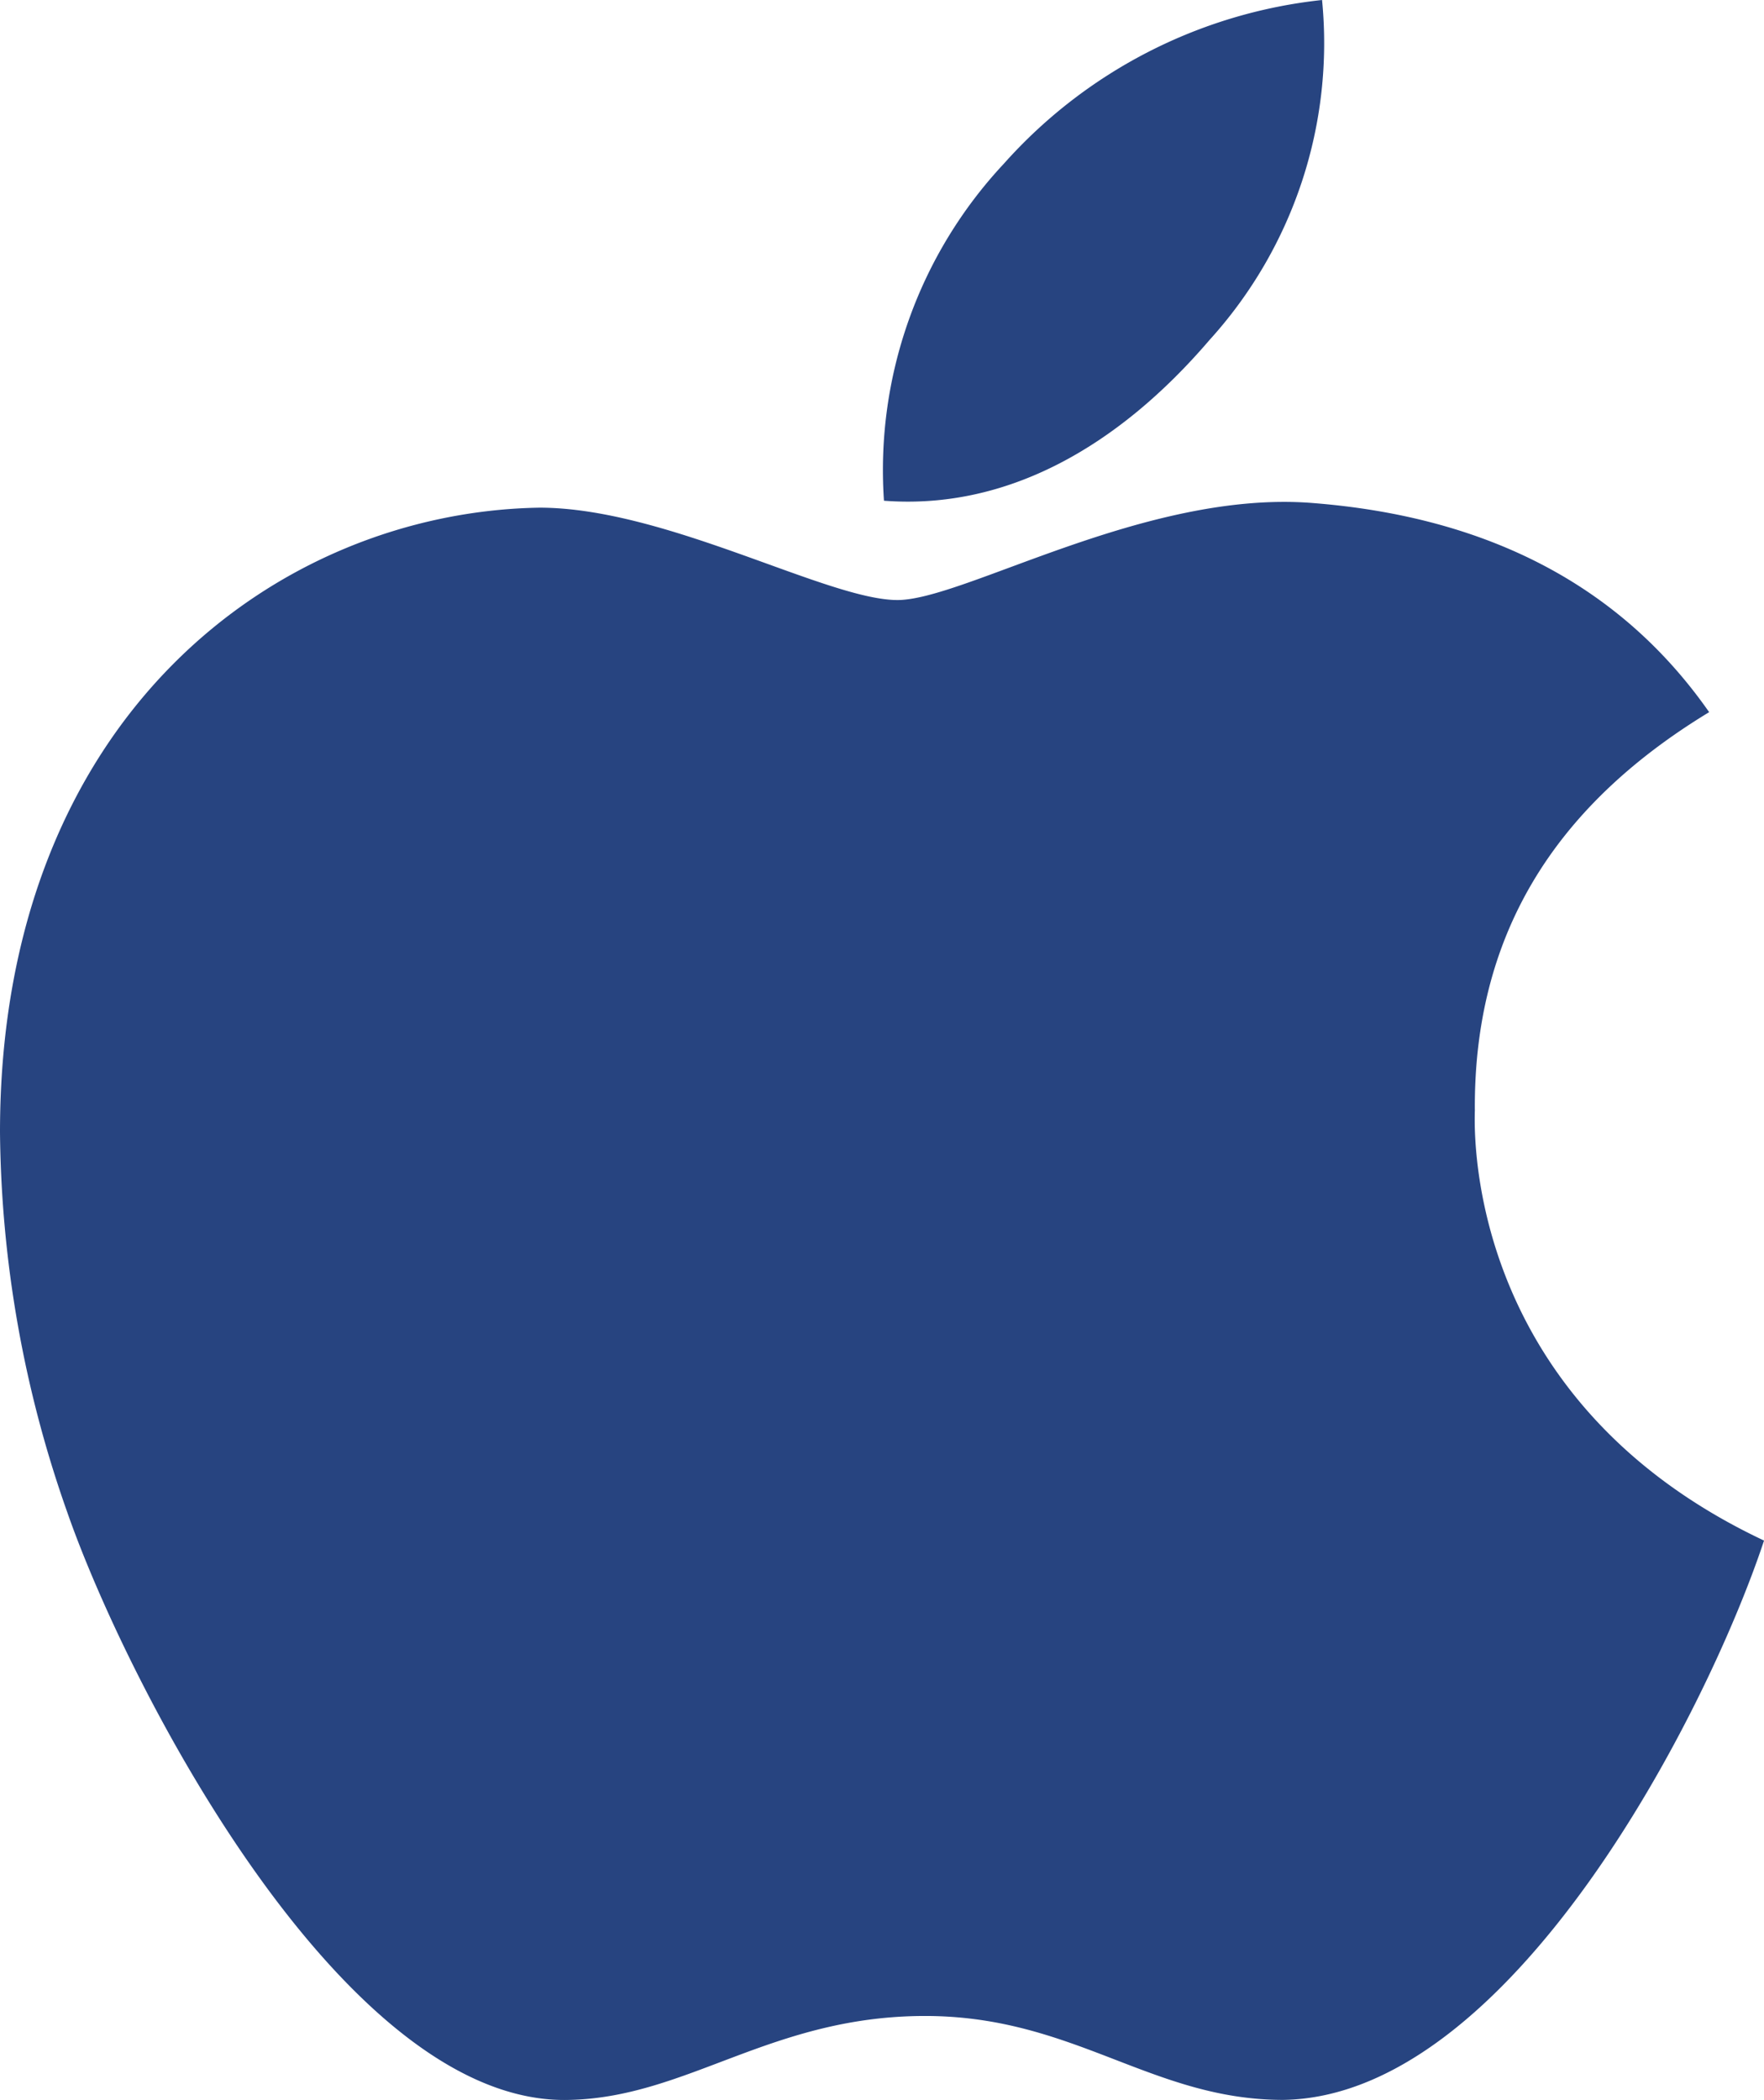
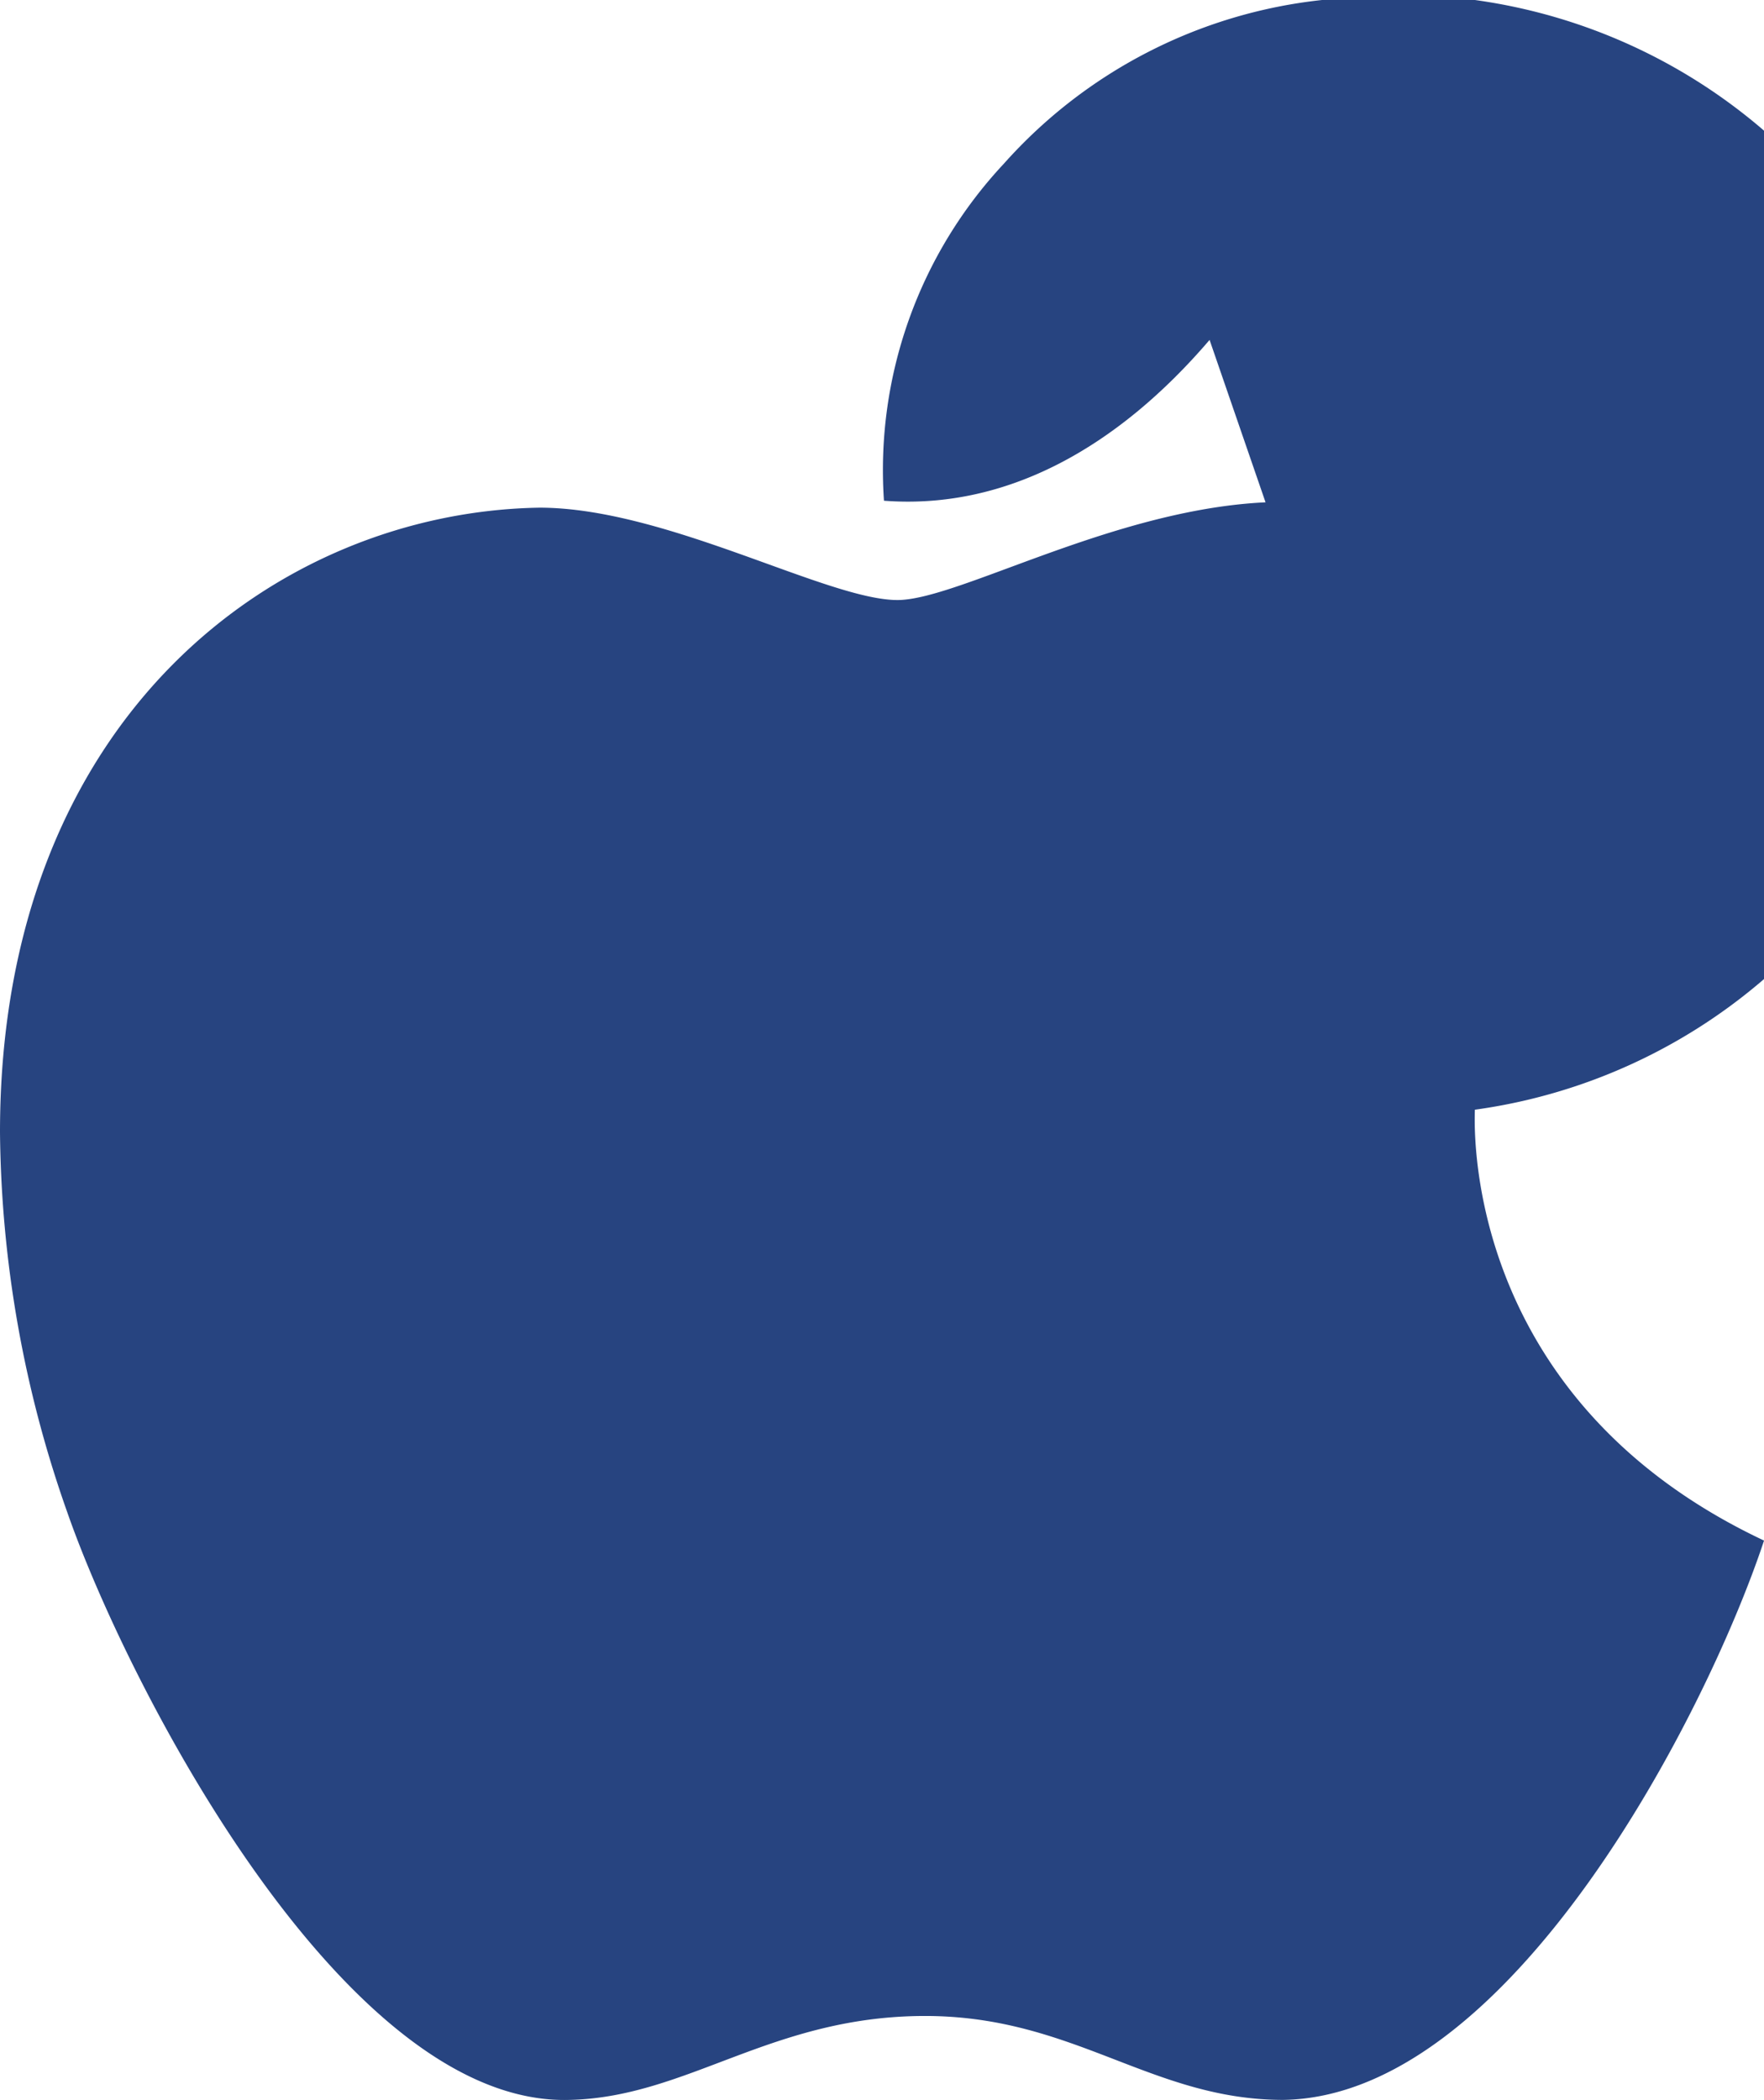
<svg xmlns="http://www.w3.org/2000/svg" width="48.241" height="57.407" viewBox="0 0 48.241 57.407">
-   <path id="apple_ic" d="M40.614,32.586c-.026-4.7,2.1-8.254,6.408-10.868C44.613,18.27,40.973,16.374,36.167,16c-4.55-.359-9.523,2.653-11.342,2.653-1.922,0-6.331-2.525-9.792-2.525C7.881,16.245.281,21.833.281,33.2A31.943,31.943,0,0,0,2.127,43.608c1.64,4.7,7.562,16.238,13.739,16.046,3.23-.077,5.511-2.294,9.715-2.294,4.076,0,6.19,2.294,9.792,2.294,6.229-.09,11.586-10.573,13.15-15.29-8.356-3.935-7.908-11.535-7.908-11.778ZM33.36,11.542A12.071,12.071,0,0,0,36.436,2.25a13.59,13.59,0,0,0-8.7,4.473,12.26,12.26,0,0,0-3.281,9.215C27.8,16.194,30.848,14.477,33.36,11.542Z" transform="translate(-0.281 -2.25)" fill="#274480" />
+   <path id="apple_ic" d="M40.614,32.586c-.026-4.7,2.1-8.254,6.408-10.868C44.613,18.27,40.973,16.374,36.167,16c-4.55-.359-9.523,2.653-11.342,2.653-1.922,0-6.331-2.525-9.792-2.525C7.881,16.245.281,21.833.281,33.2A31.943,31.943,0,0,0,2.127,43.608c1.64,4.7,7.562,16.238,13.739,16.046,3.23-.077,5.511-2.294,9.715-2.294,4.076,0,6.19,2.294,9.792,2.294,6.229-.09,11.586-10.573,13.15-15.29-8.356-3.935-7.908-11.535-7.908-11.778ZA12.071,12.071,0,0,0,36.436,2.25a13.59,13.59,0,0,0-8.7,4.473,12.26,12.26,0,0,0-3.281,9.215C27.8,16.194,30.848,14.477,33.36,11.542Z" transform="translate(-0.281 -2.25)" fill="#274480" />
</svg>